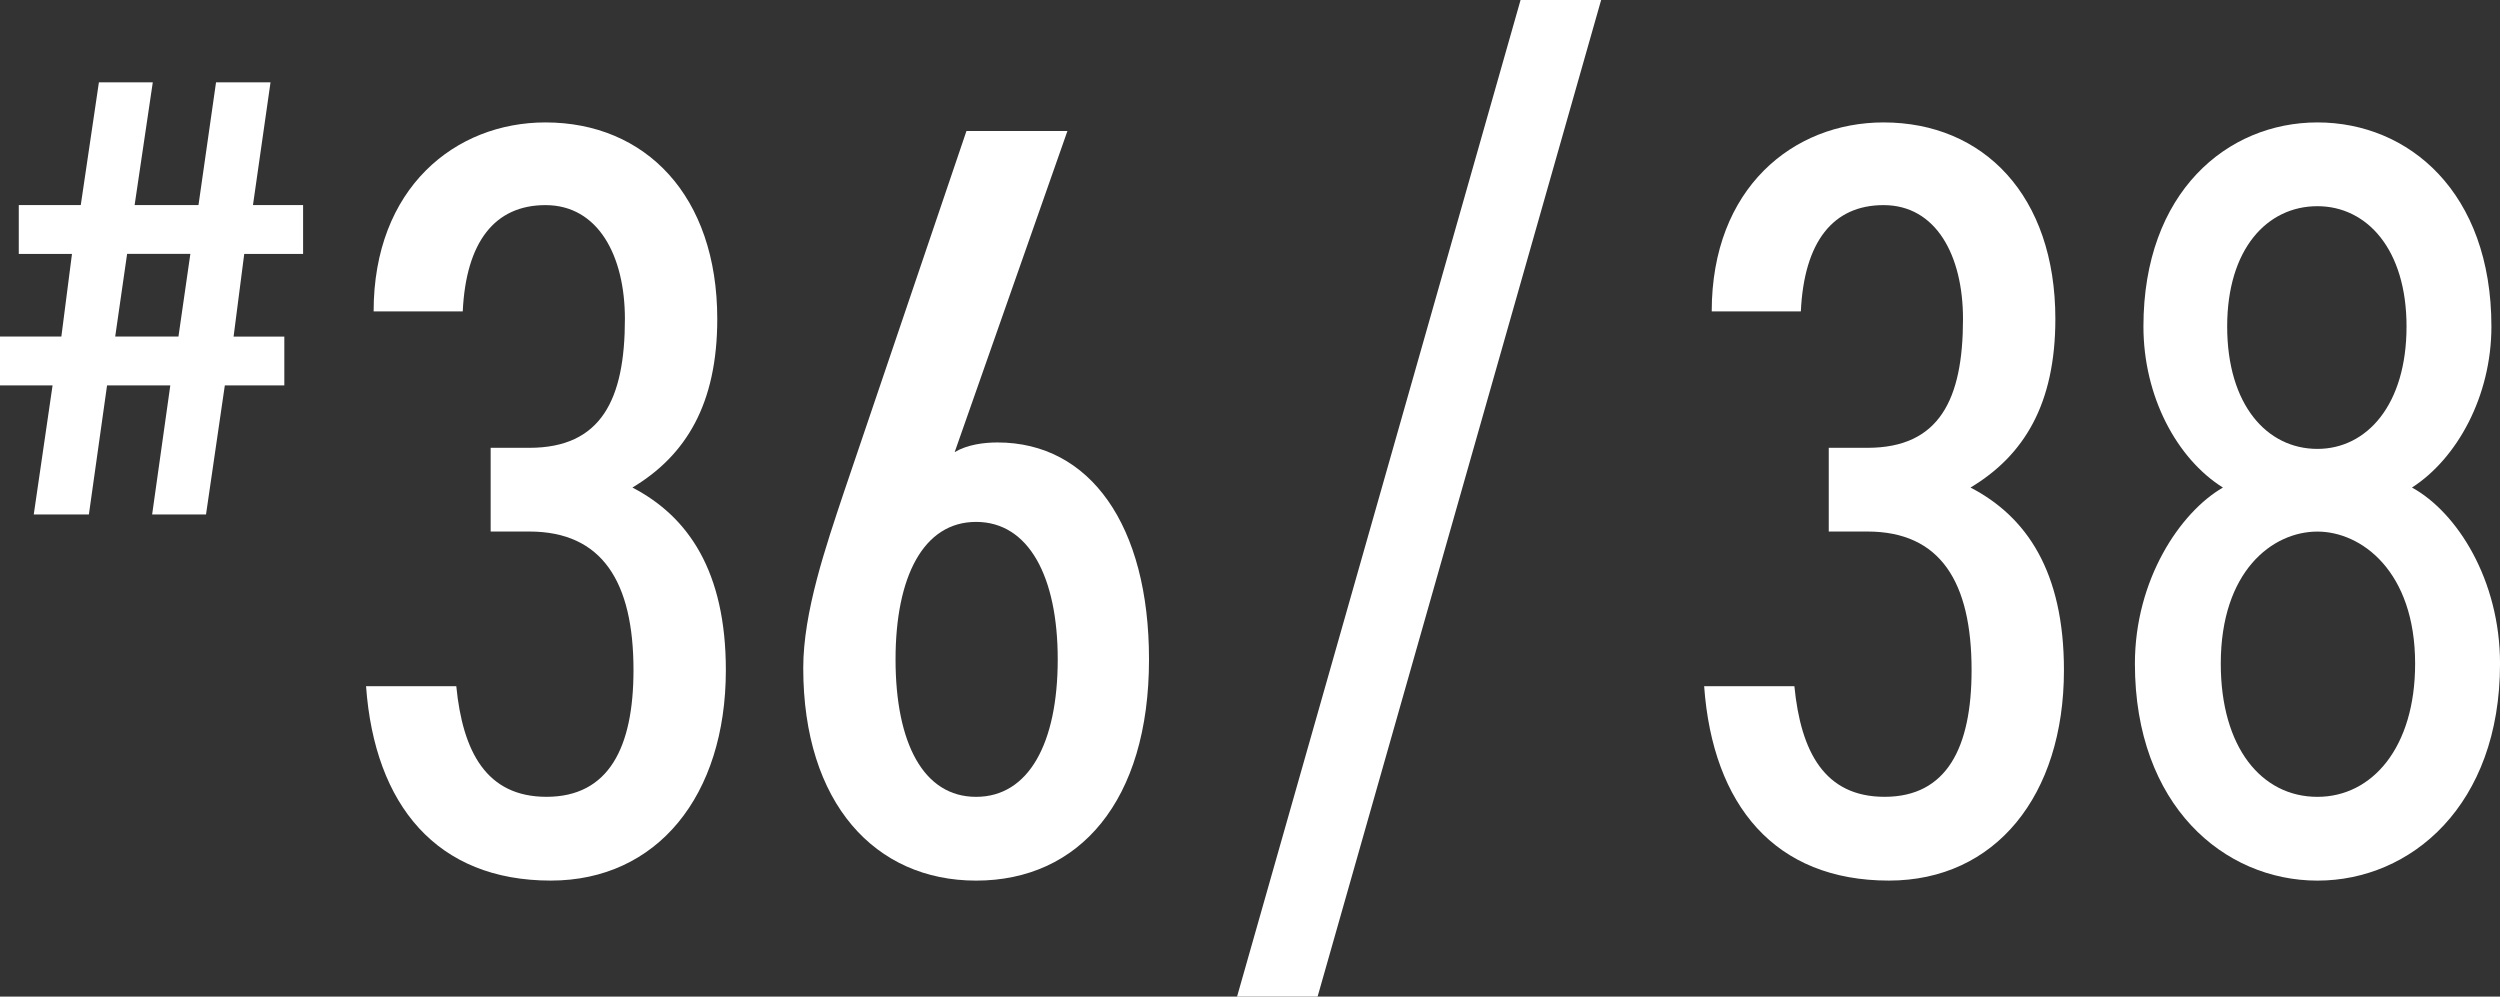
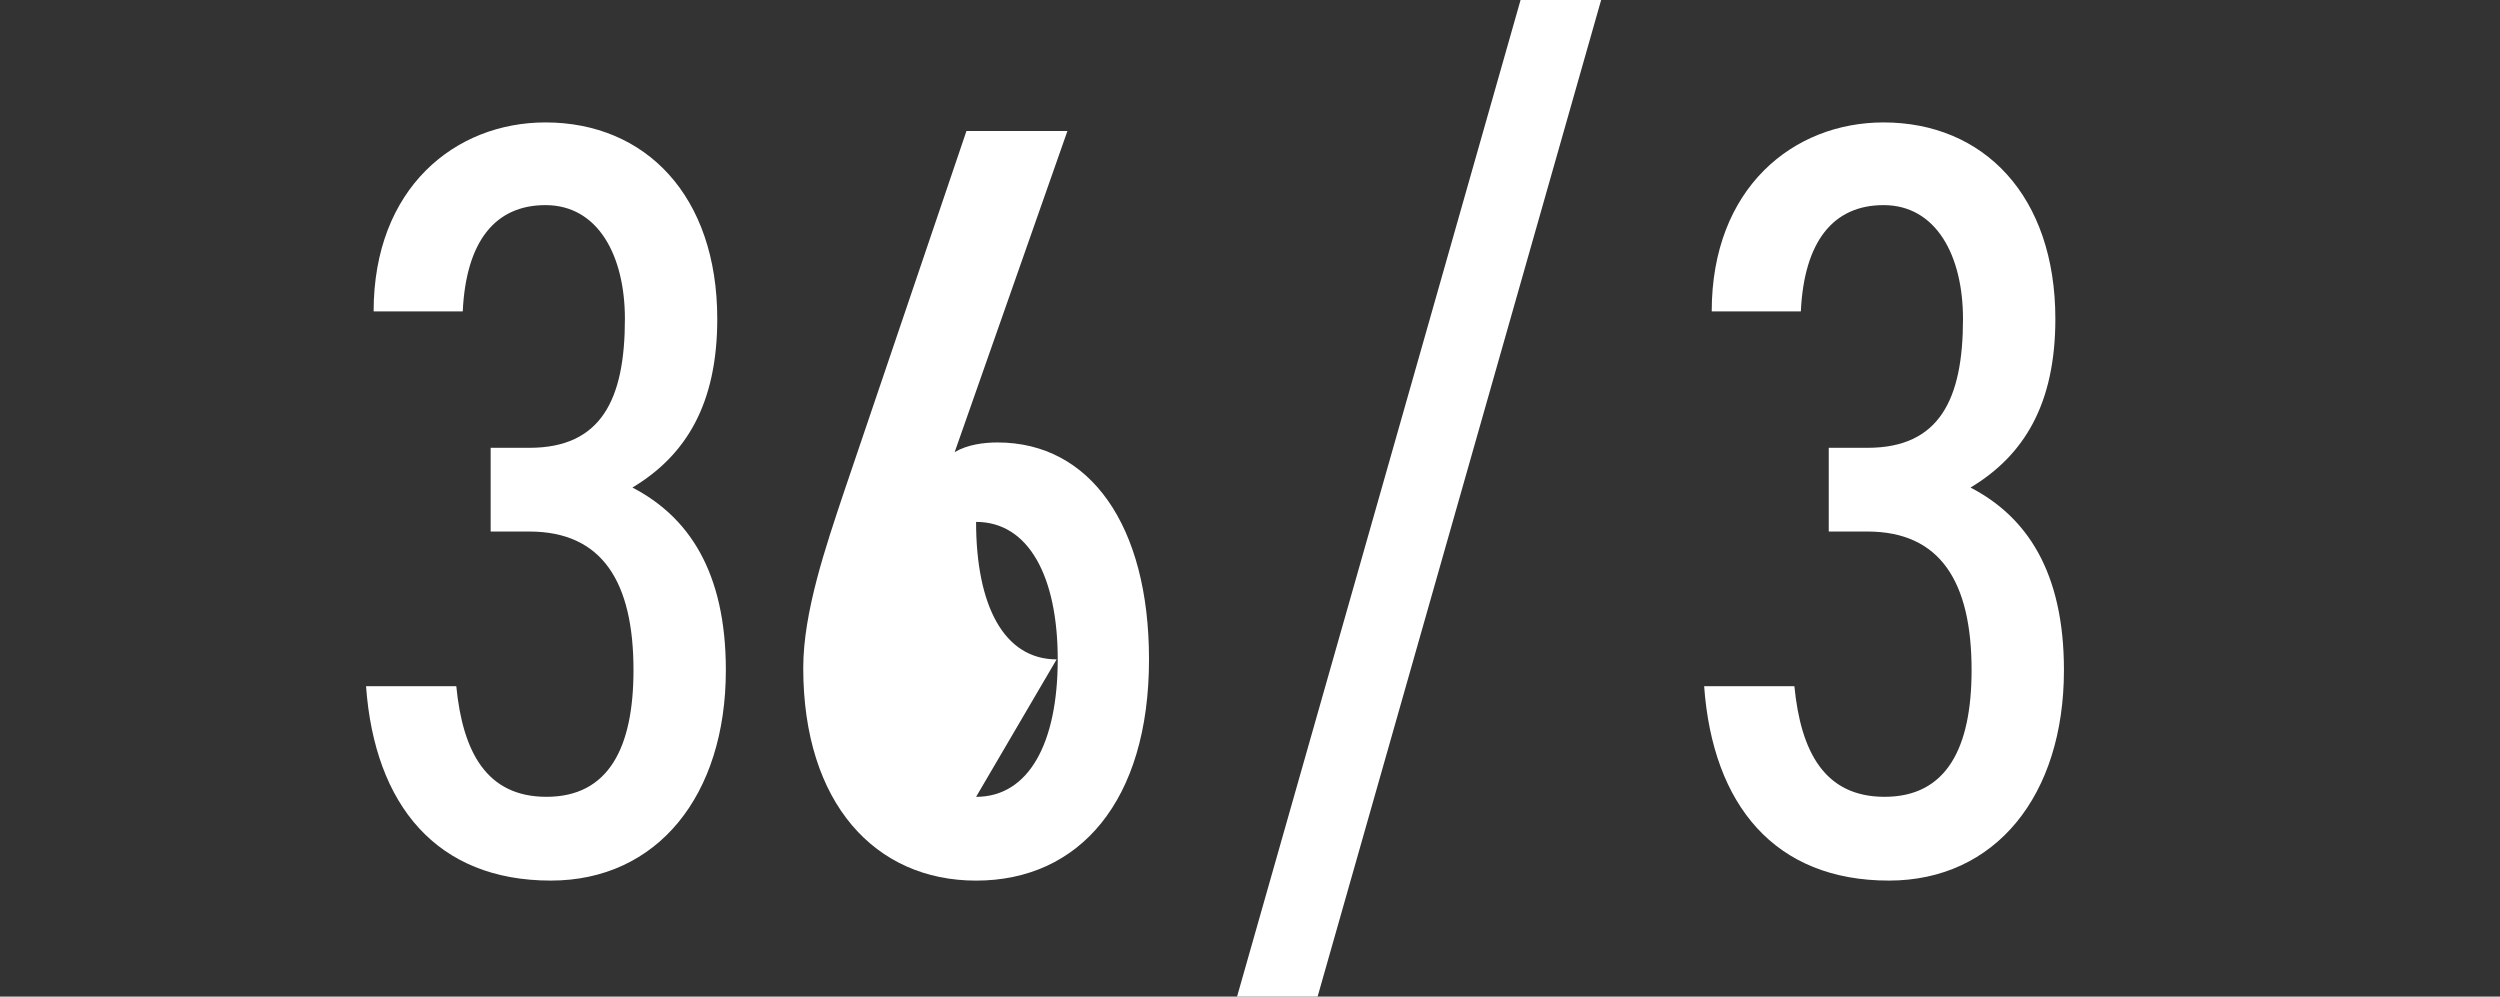
<svg xmlns="http://www.w3.org/2000/svg" id="_レイヤー_1" width="85.889" height="34.238" viewBox="0 0 85.889 34.238">
  <rect x="0" y="0" width="85.889" height="34.238" fill="#333333" stroke="none" />
  <defs>
    <style>.cls-1{fill:#fff;}</style>
  </defs>
-   <path class="cls-1" d="M2.775,7.045l.623-4.217h1.851l-.624,4.217h2.194l.603-4.217h1.872l-.603,4.217h1.722v1.678h-2.022l-.366,2.84h1.743v1.678h-2.044l-.646,4.433h-1.851l.624-4.433h-2.173l-.624,4.433h-1.894l.646-4.433H0v-1.678h2.108l.365-2.84H.645v-1.678h2.131ZM3.958,11.562h2.173l.409-2.84h-2.173l-.409,2.84Z" />
  <path class="cls-1" d="M16.858,15.385h1.328c2.472,0,3.283-1.66,3.283-4.427,0-2.177-.922-3.911-2.729-3.911-1.734,0-2.73,1.254-2.842,3.652h-3.062c0-4.243,2.804-6.493,5.903-6.493,3.431,0,5.903,2.509,5.903,6.752,0,2.915-1.07,4.686-2.915,5.792,1.919.996,3.21,2.878,3.21,6.272,0,4.317-2.361,7.231-6.014,7.231-3.911,0-6.052-2.582-6.347-6.678h3.1c.221,2.25,1.033,3.8,3.099,3.8,2.141,0,2.989-1.696,2.989-4.354,0-3.025-1.07-4.76-3.579-4.76h-1.328v-2.878Z" />
-   <path class="cls-1" d="M32.797,15.533c.442-.259.996-.332,1.476-.332,3.173,0,5.202,2.841,5.202,7.452,0,4.87-2.398,7.601-5.94,7.601-3.468,0-5.939-2.656-5.939-7.305,0-1.919.774-4.17,1.401-6.051l4.206-12.397h3.469l-3.874,11.032ZM33.534,27.376c1.809,0,2.805-1.845,2.805-4.723,0-2.841-.996-4.723-2.805-4.723s-2.767,1.882-2.767,4.723c0,2.878.959,4.723,2.767,4.723Z" />
+   <path class="cls-1" d="M32.797,15.533c.442-.259.996-.332,1.476-.332,3.173,0,5.202,2.841,5.202,7.452,0,4.87-2.398,7.601-5.94,7.601-3.468,0-5.939-2.656-5.939-7.305,0-1.919.774-4.17,1.401-6.051l4.206-12.397h3.469l-3.874,11.032ZM33.534,27.376c1.809,0,2.805-1.845,2.805-4.723,0-2.841-.996-4.723-2.805-4.723c0,2.878.959,4.723,2.767,4.723Z" />
  <path class="cls-1" d="M42.5,34.238L52.24,0h2.768l-9.741,34.238h-2.767Z" />
  <path class="cls-1" d="M62.829,15.385h1.328c2.472,0,3.283-1.66,3.283-4.427,0-2.177-.922-3.911-2.729-3.911-1.734,0-2.73,1.254-2.842,3.652h-3.062c0-4.243,2.804-6.493,5.903-6.493,3.431,0,5.903,2.509,5.903,6.752,0,2.915-1.07,4.686-2.915,5.792,1.919.996,3.21,2.878,3.21,6.272,0,4.317-2.361,7.231-6.014,7.231-3.911,0-6.052-2.582-6.347-6.678h3.1c.221,2.25,1.033,3.8,3.099,3.8,2.141,0,2.989-1.696,2.989-4.354,0-3.025-1.07-4.76-3.579-4.76h-1.328v-2.878Z" />
-   <path class="cls-1" d="M76.369,16.75c-1.587-.996-2.73-3.136-2.73-5.534,0-4.612,2.878-7.01,5.978-7.01,3.136,0,5.977,2.397,5.977,7.01,0,2.398-1.181,4.538-2.729,5.534,1.549.849,3.025,3.174,3.025,6.051,0,4.871-3.062,7.453-6.272,7.453s-6.272-2.582-6.272-7.453c0-2.877,1.55-5.202,3.025-6.051ZM79.616,27.376c1.882,0,3.357-1.696,3.357-4.575,0-3.173-1.845-4.538-3.357-4.538-1.55,0-3.32,1.365-3.32,4.538,0,2.879,1.401,4.575,3.32,4.575ZM79.616,15.422c1.697,0,3.062-1.513,3.062-4.206,0-2.656-1.365-4.132-3.062-4.132-1.734,0-3.1,1.476-3.1,4.132,0,2.693,1.365,4.206,3.1,4.206Z" />
</svg>